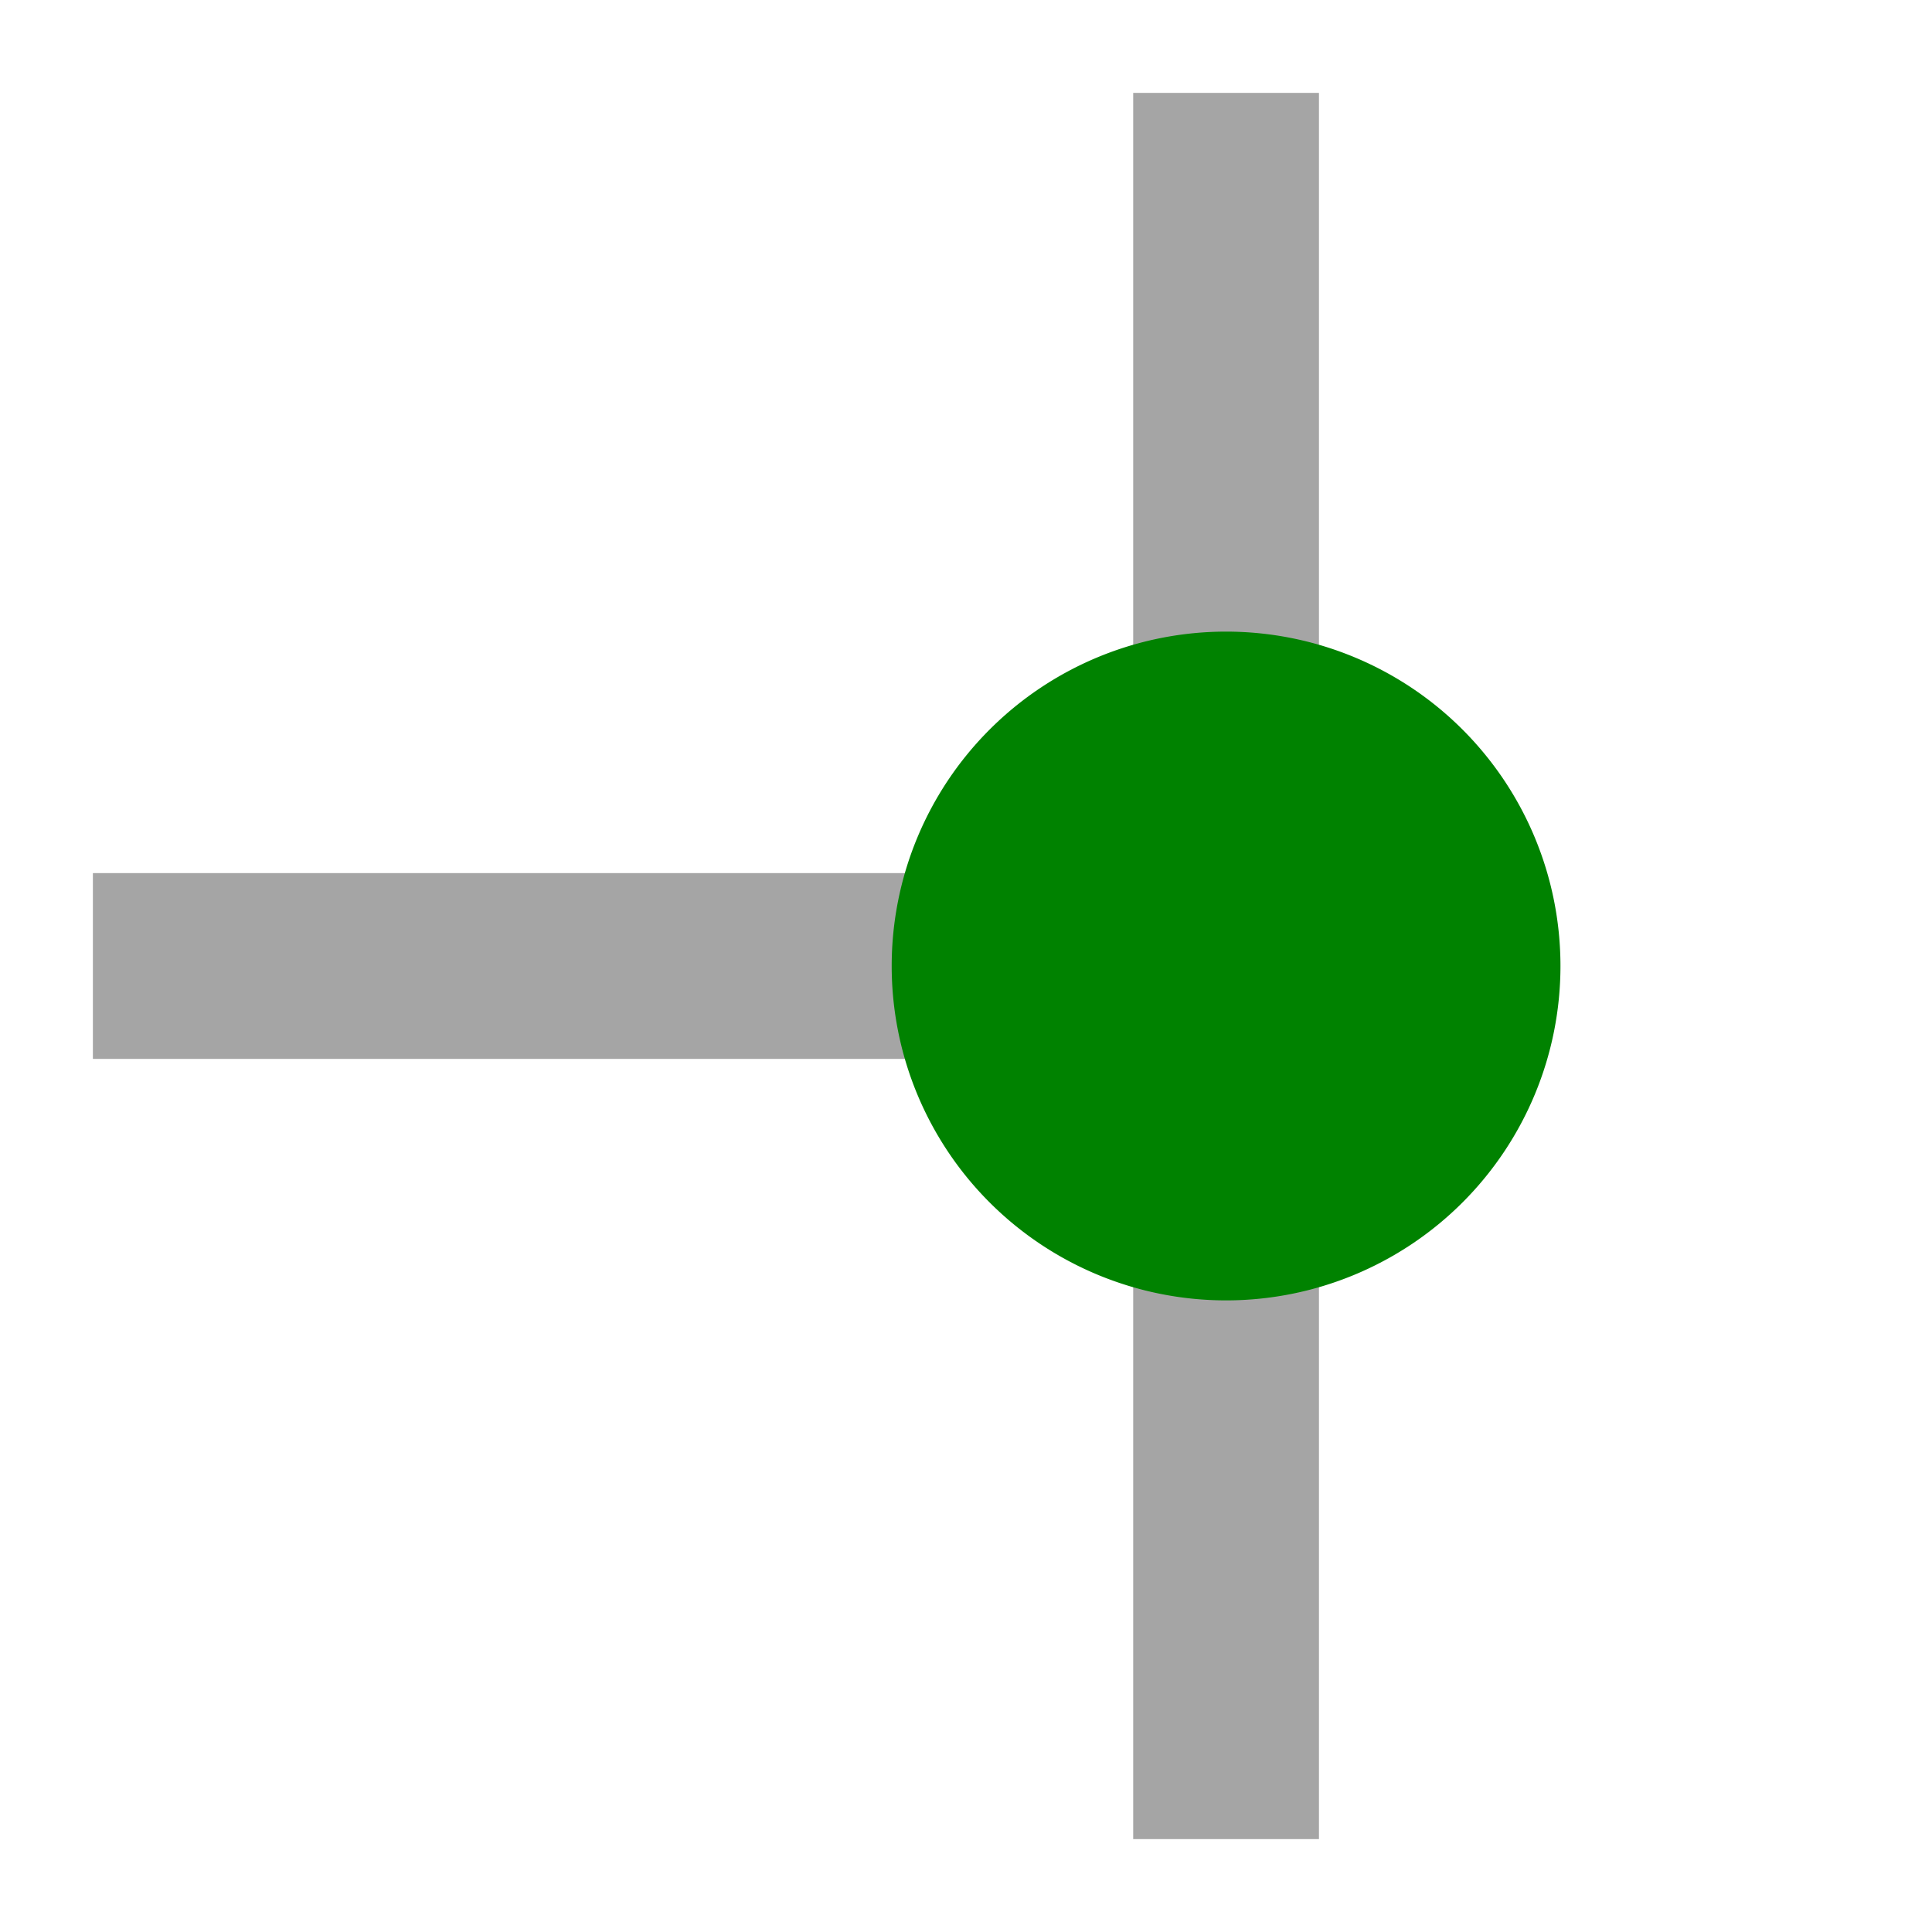
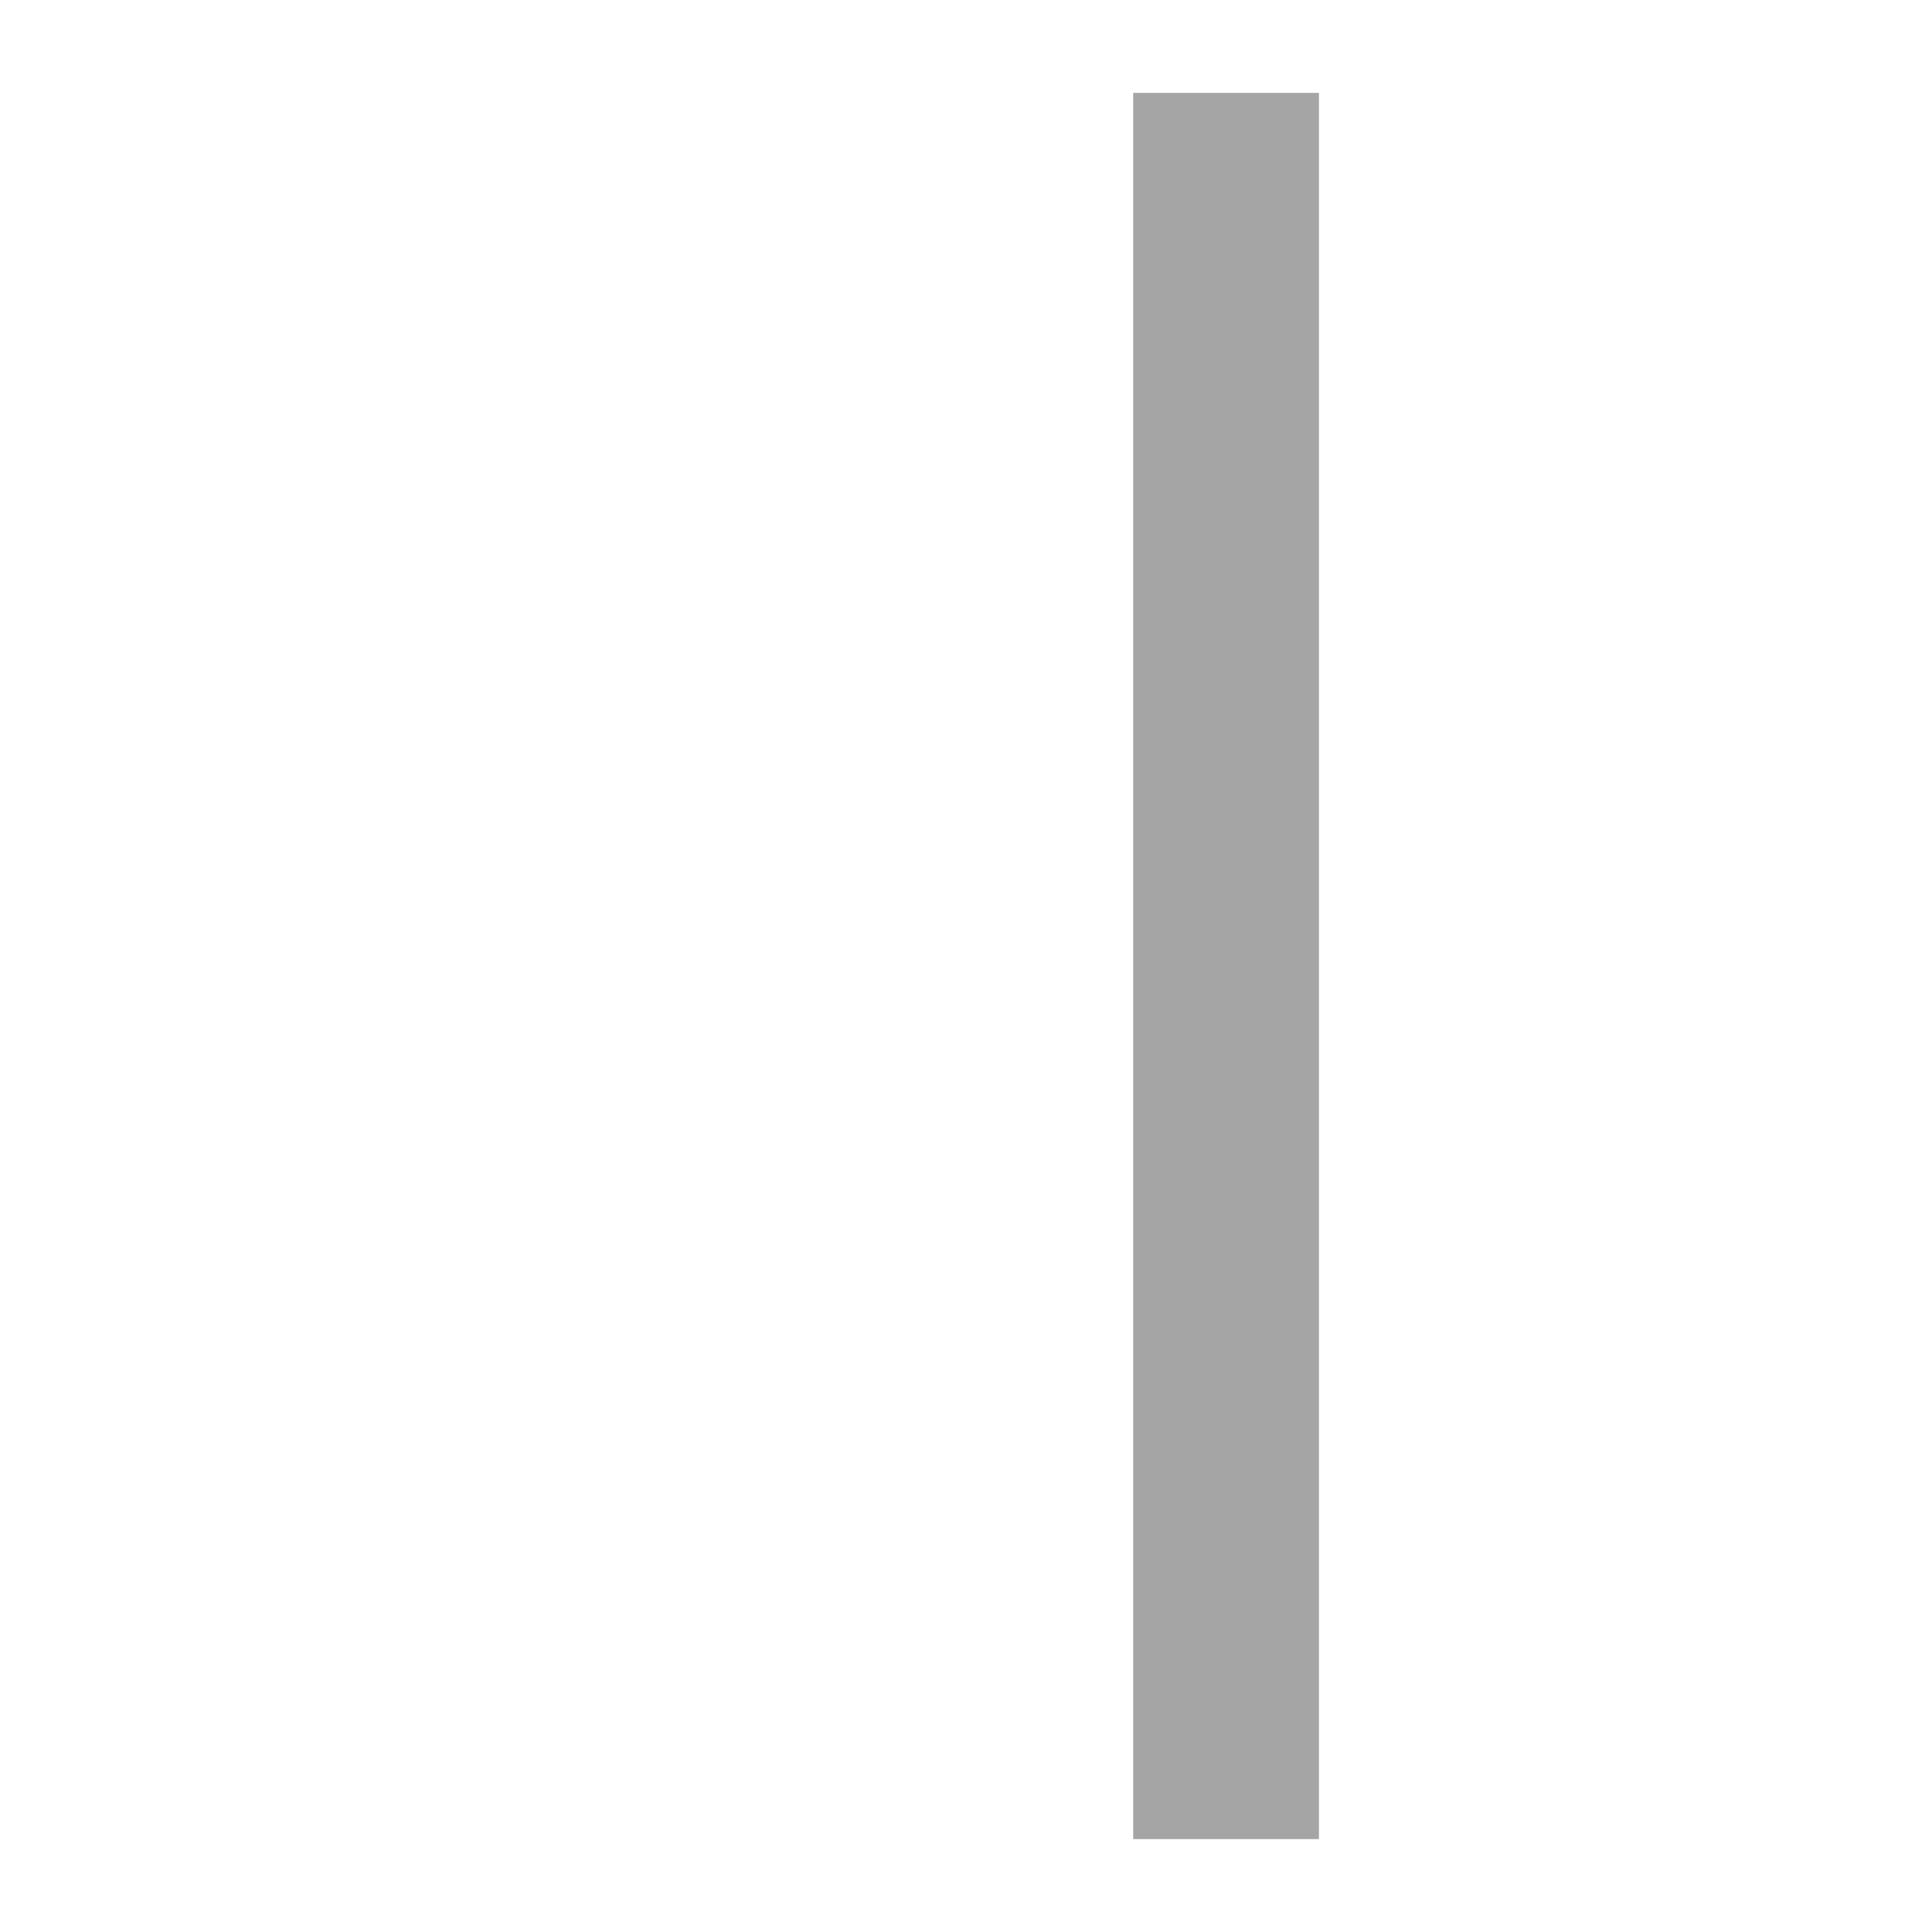
<svg xmlns="http://www.w3.org/2000/svg" xmlns:ns1="http://www.inkscape.org/namespaces/inkscape" xmlns:ns2="http://sodipodi.sourceforge.net/DTD/sodipodi-0.dtd" height="26" width="26" version="1.1" id="svg2" ns1:version="0.48.3.1 r9886" ns2:docname="add_junction.svg">
  <ns2:namedview pagecolor="#ffffff" bordercolor="#666666" borderopacity="1" objecttolerance="10" gridtolerance="10" guidetolerance="10" ns1:pageopacity="0" ns1:pageshadow="2" ns1:window-width="1301" ns1:window-height="744" id="namedview27" showgrid="true" ns1:zoom="22.961538" ns1:cx="4.5728642" ns1:cy="13" ns1:window-x="65" ns1:window-y="24" ns1:window-maximized="1" ns1:current-layer="svg2" ns1:snap-to-guides="false" ns1:snap-grids="true">
    <ns1:grid type="xygrid" id="grid2993" empspacing="5" visible="true" enabled="true" snapvisiblegridlinesonly="true" />
  </ns2:namedview>
  <defs id="defs4" />
  <path style="opacity:0.5;fill:none;stroke:#4d4d4d;stroke-width:2.5;stroke-linecap:square;stroke-linejoin:miter;stroke-miterlimit:4;stroke-opacity:1;stroke-dasharray:none" d="m 16.5,2.5 0,21" id="path2987" ns1:connector-curvature="0" />
-   <path ns1:connector-curvature="0" id="path3757" d="m 2.5,13 14,0" style="opacity:0.5;fill:none;stroke:#4d4d4d;stroke-width:2.5;stroke-linecap:square;stroke-linejoin:miter;stroke-miterlimit:4;stroke-opacity:1;stroke-dasharray:none" ns2:nodetypes="cc" />
-   <path ns2:type="arc" style="opacity:1;fill:#008200;fill-opacity:1;fill-rule:nonzero;stroke:none;stroke-width:1.2;stroke-linecap:round;stroke-linejoin:round;stroke-miterlimit:4;stroke-opacity:1;stroke-dasharray:none;stroke-dashoffset:0" id="path3755" ns2:cx="16.5" ns2:cy="13" ns2:rx="4.5" ns2:ry="4.5" d="m 21,13 a 4.5,4.5 0 1 1 -9,0 4.5,4.5 0 1 1 9,0 z" />
</svg>